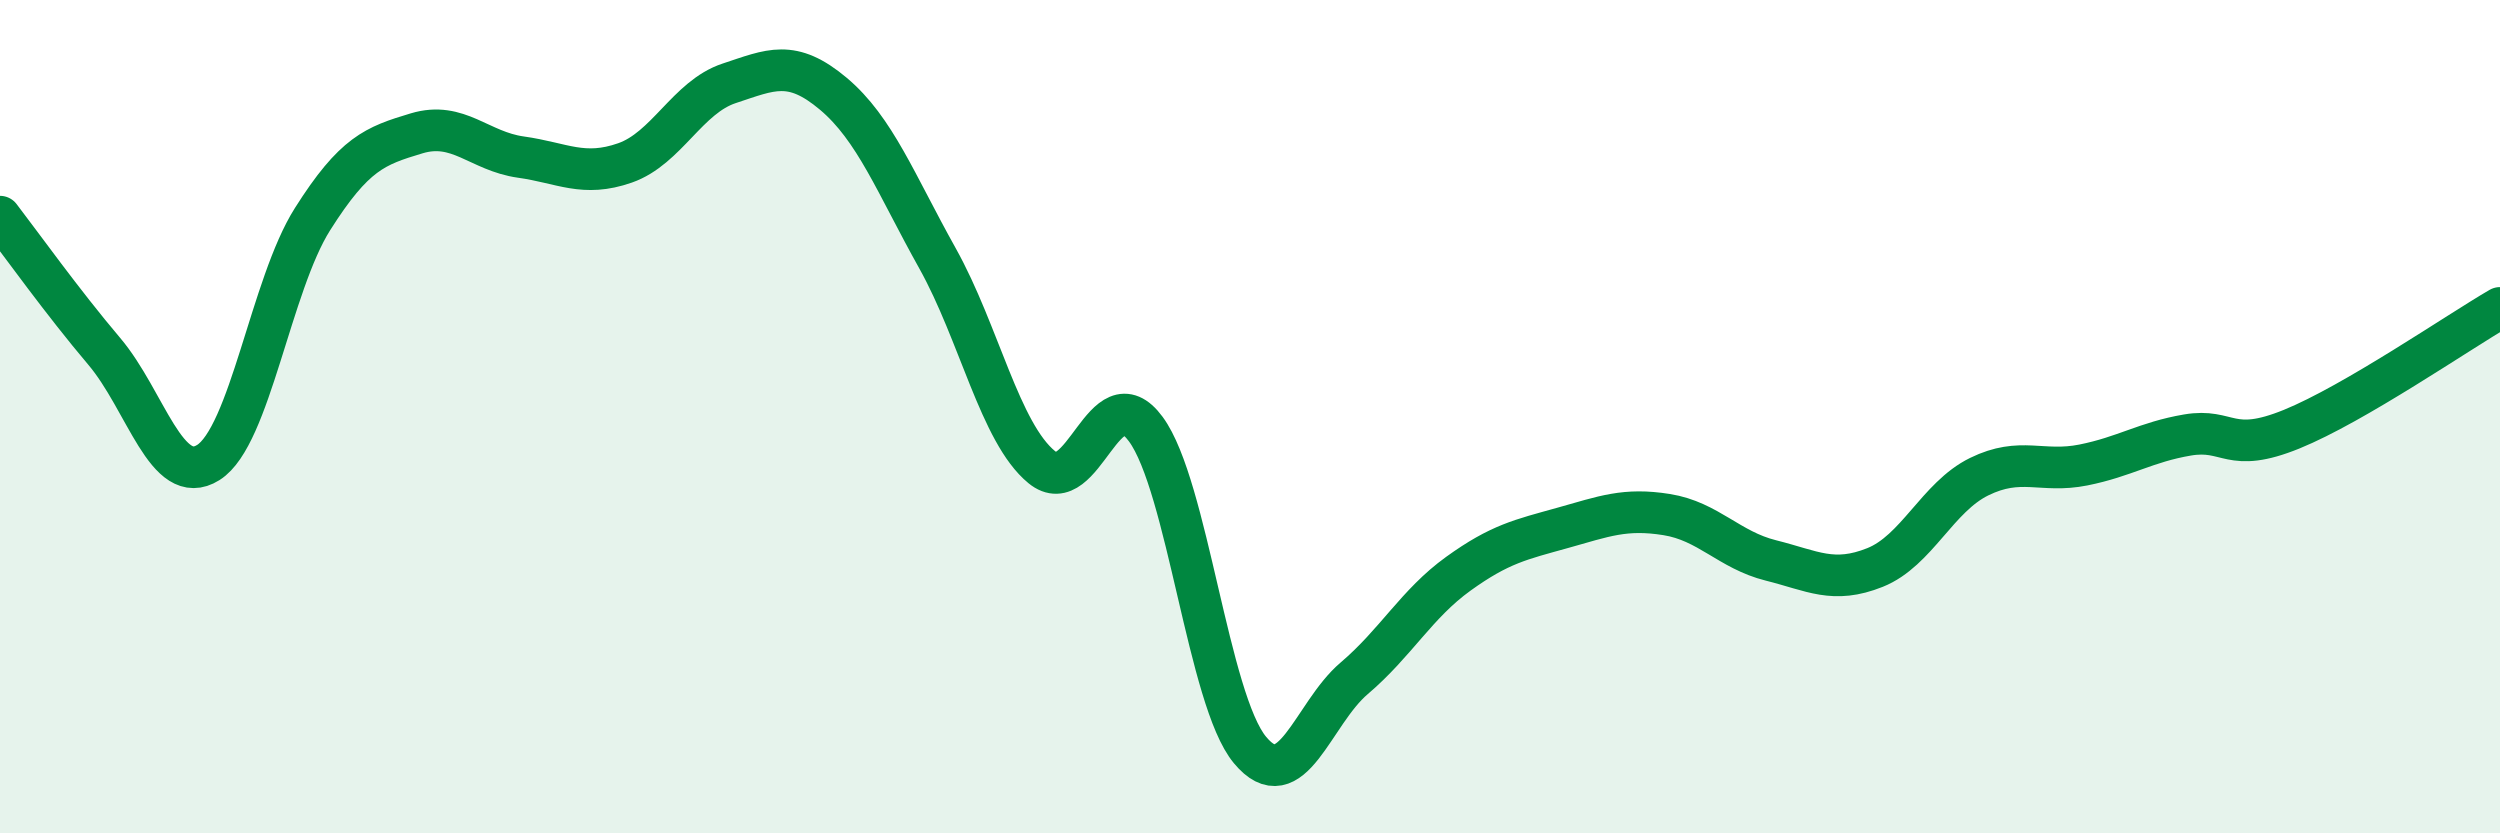
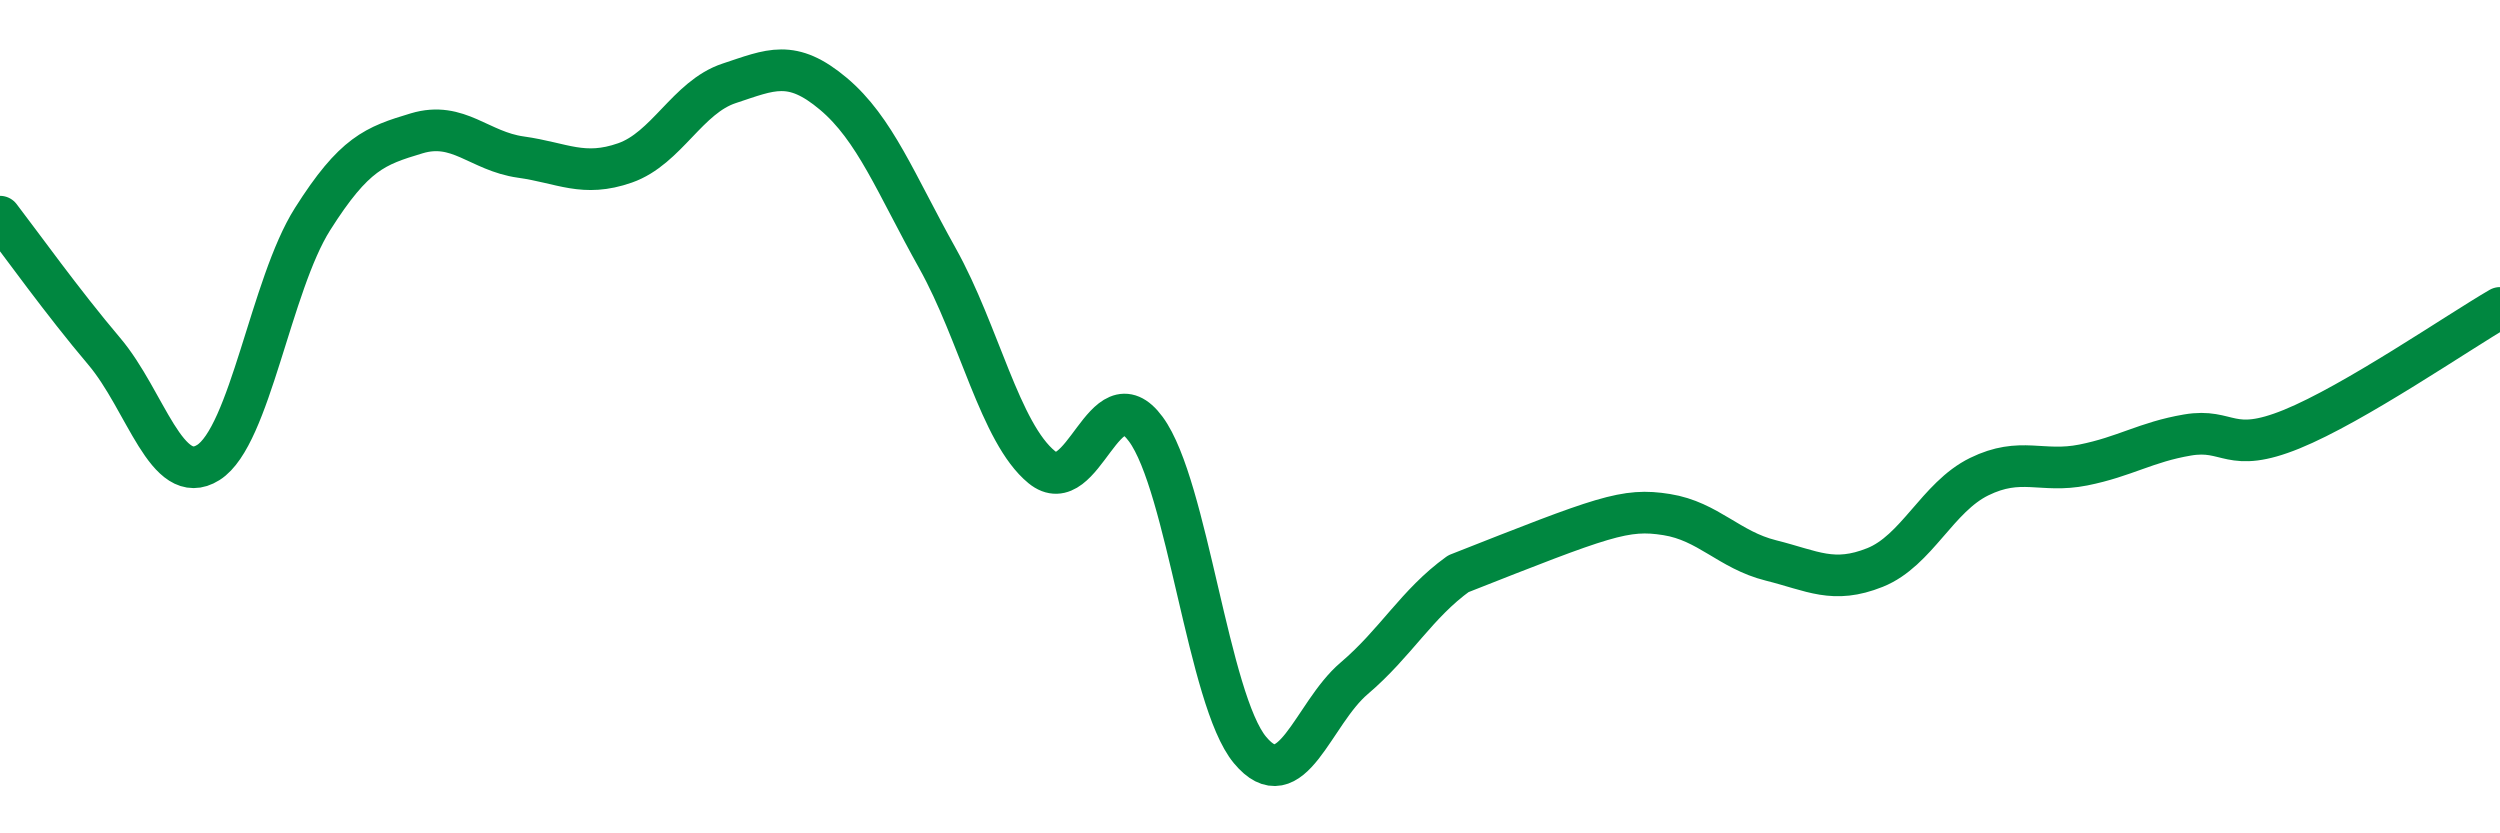
<svg xmlns="http://www.w3.org/2000/svg" width="60" height="20" viewBox="0 0 60 20">
-   <path d="M 0,5.2 C 0.5,5.85 1.5,7.25 2.5,8.43 C 3.5,9.61 4,11.73 5,11.1 C 6,10.47 6.5,6.84 7.5,5.26 C 8.5,3.68 9,3.5 10,3.2 C 11,2.9 11.5,3.63 12.5,3.77 C 13.5,3.91 14,4.26 15,3.91 C 16,3.56 16.5,2.33 17.5,2 C 18.5,1.67 19,1.41 20,2.25 C 21,3.09 21.5,4.41 22.5,6.2 C 23.5,7.99 24,10.39 25,11.21 C 26,12.03 26.5,8.94 27.5,10.3 C 28.5,11.66 29,16.8 30,18 C 31,19.2 31.5,17.13 32.5,16.28 C 33.5,15.43 34,14.49 35,13.77 C 36,13.05 36.5,12.95 37.5,12.67 C 38.5,12.39 39,12.19 40,12.35 C 41,12.51 41.5,13.2 42.5,13.45 C 43.5,13.7 44,14.02 45,13.62 C 46,13.22 46.5,11.93 47.5,11.44 C 48.5,10.95 49,11.36 50,11.16 C 51,10.96 51.5,10.61 52.5,10.44 C 53.5,10.27 53.5,10.91 55,10.3 C 56.5,9.69 59,7.97 60,7.39L60 20L0 20Z" fill="#008740" opacity="0.1" stroke-linecap="round" stroke-linejoin="round" />
-   <path d="M 0,5.2 C 0.5,5.85 1.5,7.25 2.5,8.43 C 3.5,9.61 4,11.73 5,11.1 C 6,10.47 6.5,6.84 7.5,5.26 C 8.5,3.68 9,3.5 10,3.2 C 11,2.9 11.5,3.63 12.5,3.77 C 13.5,3.91 14,4.26 15,3.91 C 16,3.56 16.5,2.33 17.5,2 C 18.5,1.67 19,1.41 20,2.25 C 21,3.09 21.5,4.41 22.5,6.2 C 23.5,7.99 24,10.39 25,11.21 C 26,12.03 26.5,8.94 27.5,10.3 C 28.5,11.66 29,16.8 30,18 C 31,19.2 31.5,17.13 32.5,16.28 C 33.5,15.43 34,14.49 35,13.77 C 36,13.05 36.5,12.95 37.5,12.67 C 38.5,12.39 39,12.19 40,12.35 C 41,12.51 41.5,13.2 42.5,13.45 C 43.5,13.7 44,14.02 45,13.62 C 46,13.22 46.5,11.93 47.5,11.44 C 48.5,10.95 49,11.36 50,11.16 C 51,10.96 51.5,10.61 52.5,10.44 C 53.5,10.27 53.5,10.91 55,10.3 C 56.5,9.69 59,7.97 60,7.39" stroke="#008740" stroke-width="1" fill="none" stroke-linecap="round" stroke-linejoin="round" />
+   <path d="M 0,5.2 C 0.5,5.85 1.5,7.25 2.5,8.43 C 3.5,9.61 4,11.73 5,11.1 C 6,10.47 6.5,6.84 7.5,5.26 C 8.5,3.68 9,3.5 10,3.2 C 11,2.9 11.5,3.63 12.5,3.77 C 13.5,3.91 14,4.26 15,3.91 C 16,3.56 16.5,2.33 17.5,2 C 18.5,1.67 19,1.41 20,2.25 C 21,3.09 21.5,4.41 22.5,6.2 C 23.5,7.99 24,10.39 25,11.21 C 26,12.03 26.5,8.94 27.5,10.3 C 28.5,11.66 29,16.8 30,18 C 31,19.2 31.5,17.13 32.5,16.28 C 33.5,15.43 34,14.49 35,13.77 C 38.5,12.39 39,12.19 40,12.35 C 41,12.51 41.5,13.2 42.5,13.45 C 43.5,13.7 44,14.02 45,13.62 C 46,13.22 46.5,11.93 47.5,11.44 C 48.5,10.95 49,11.36 50,11.16 C 51,10.96 51.5,10.61 52.5,10.44 C 53.5,10.27 53.5,10.91 55,10.3 C 56.5,9.69 59,7.97 60,7.39" stroke="#008740" stroke-width="1" fill="none" stroke-linecap="round" stroke-linejoin="round" />
</svg>